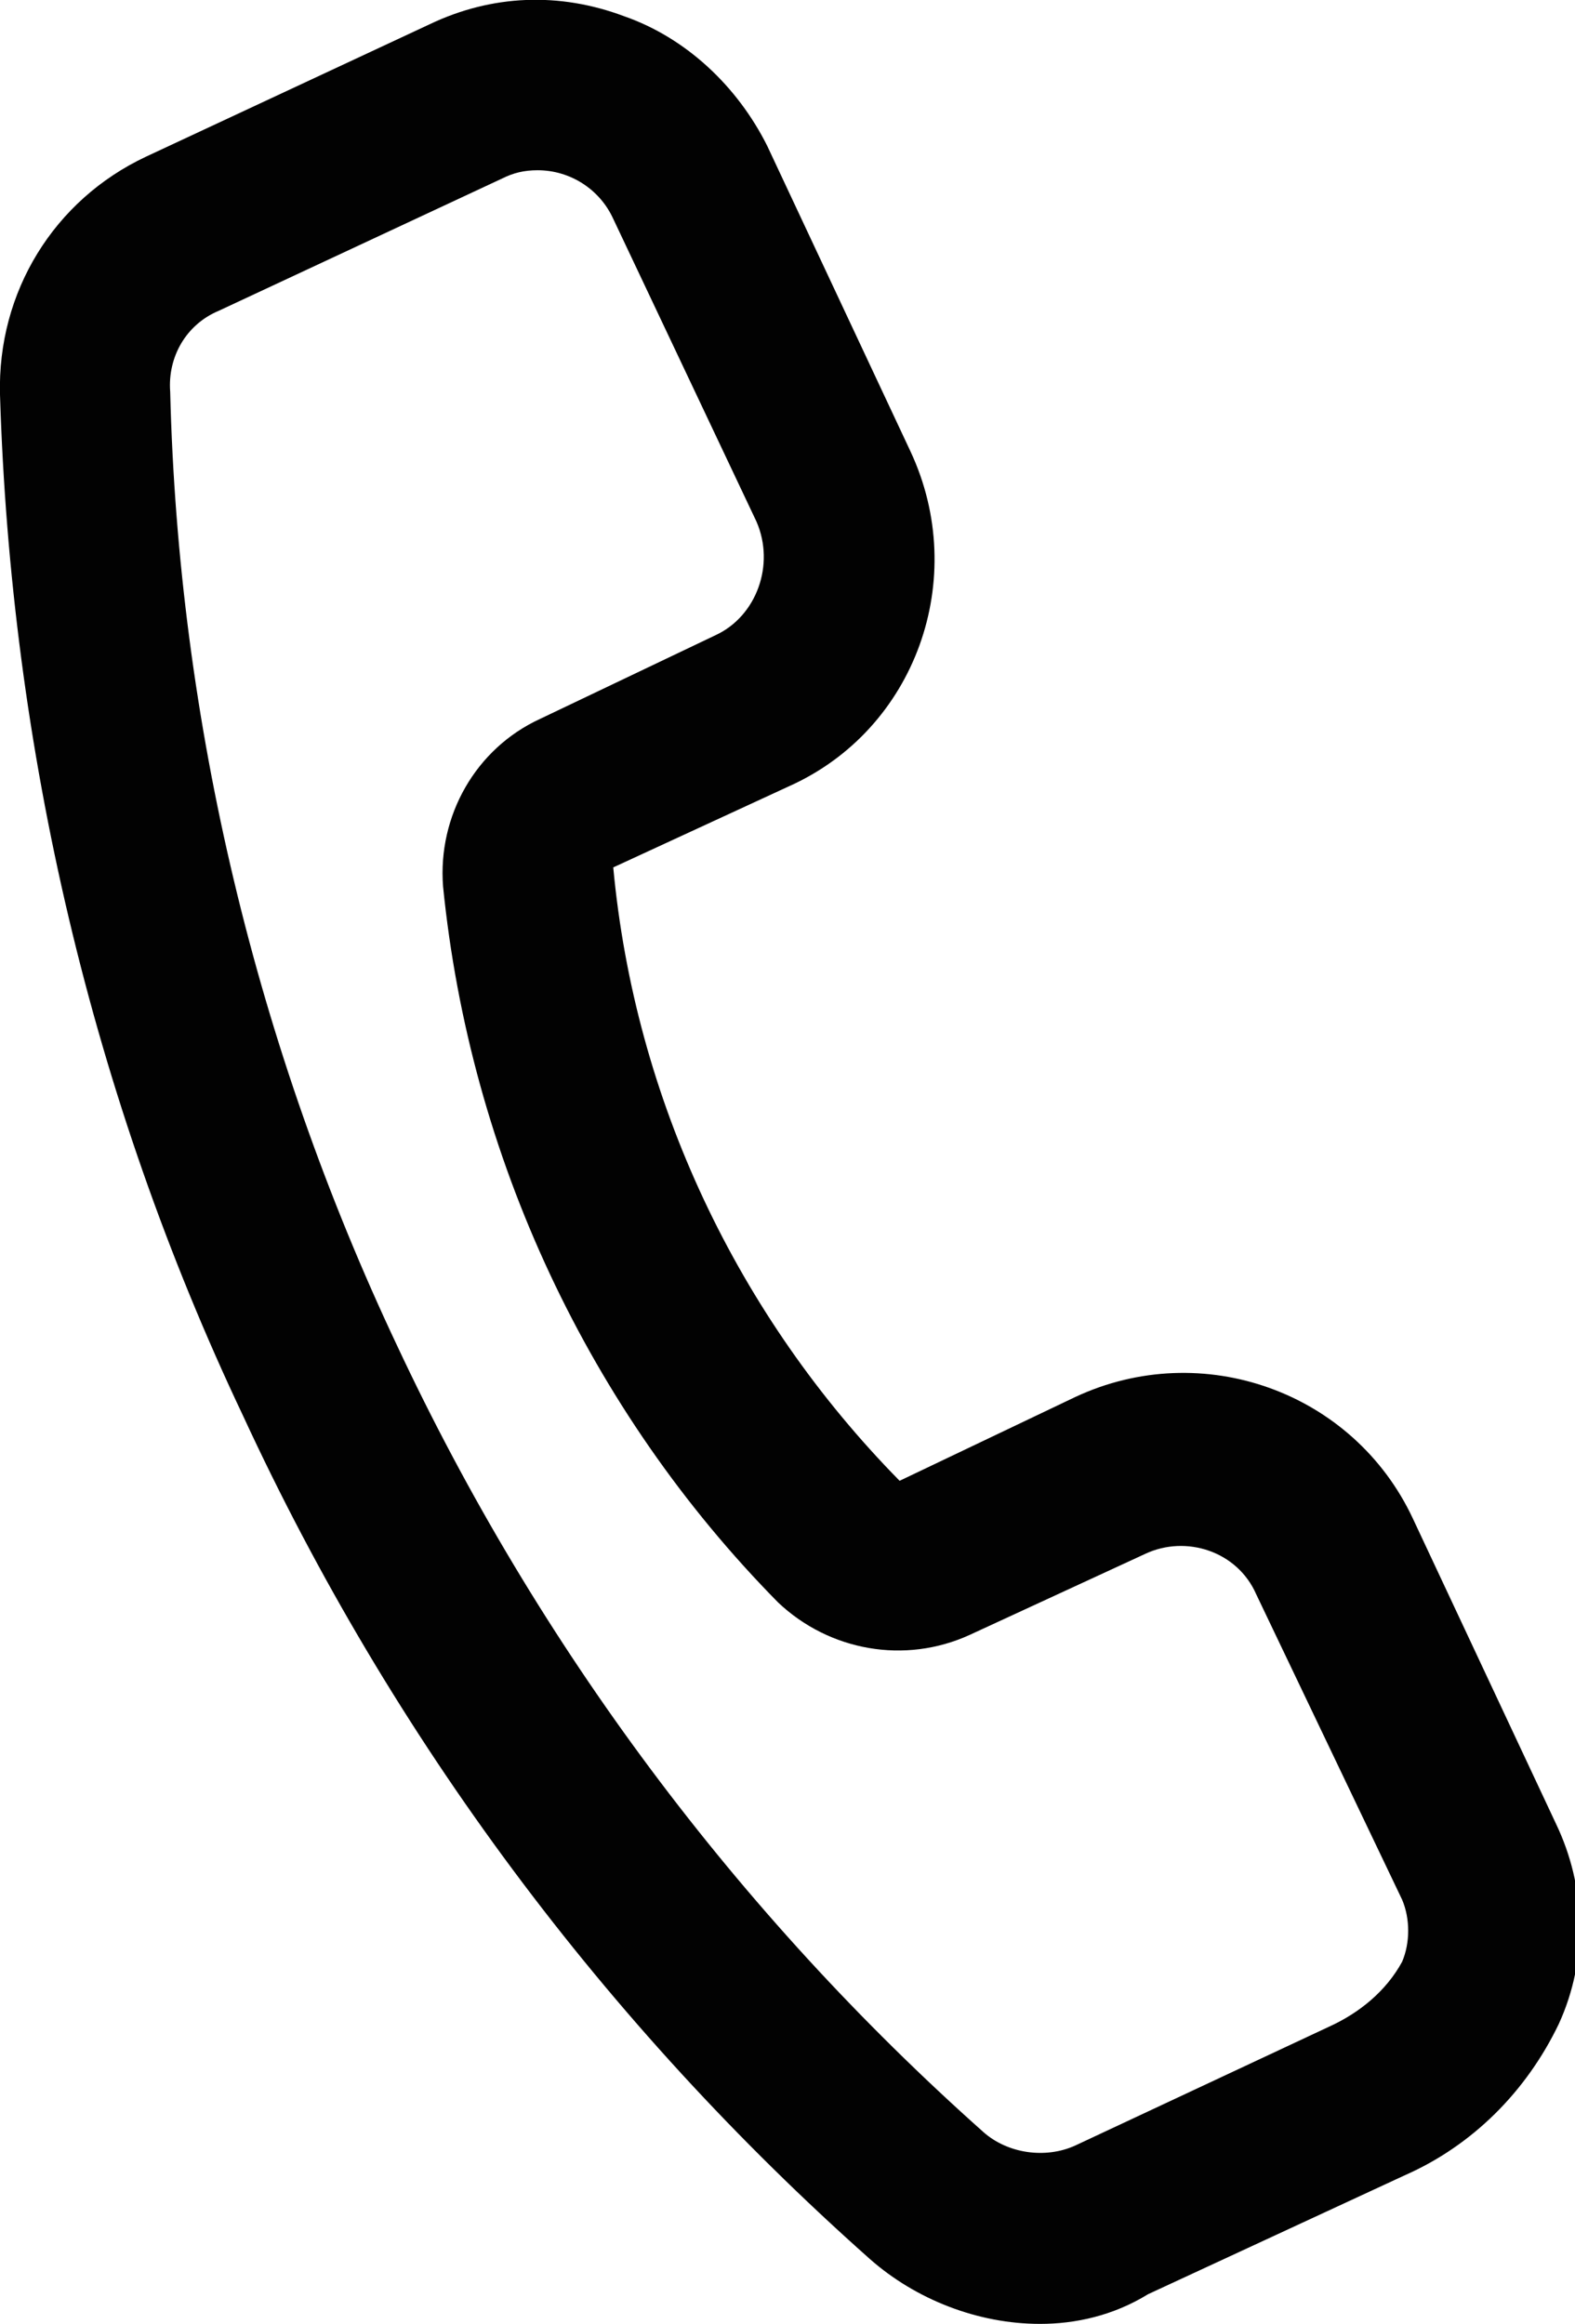
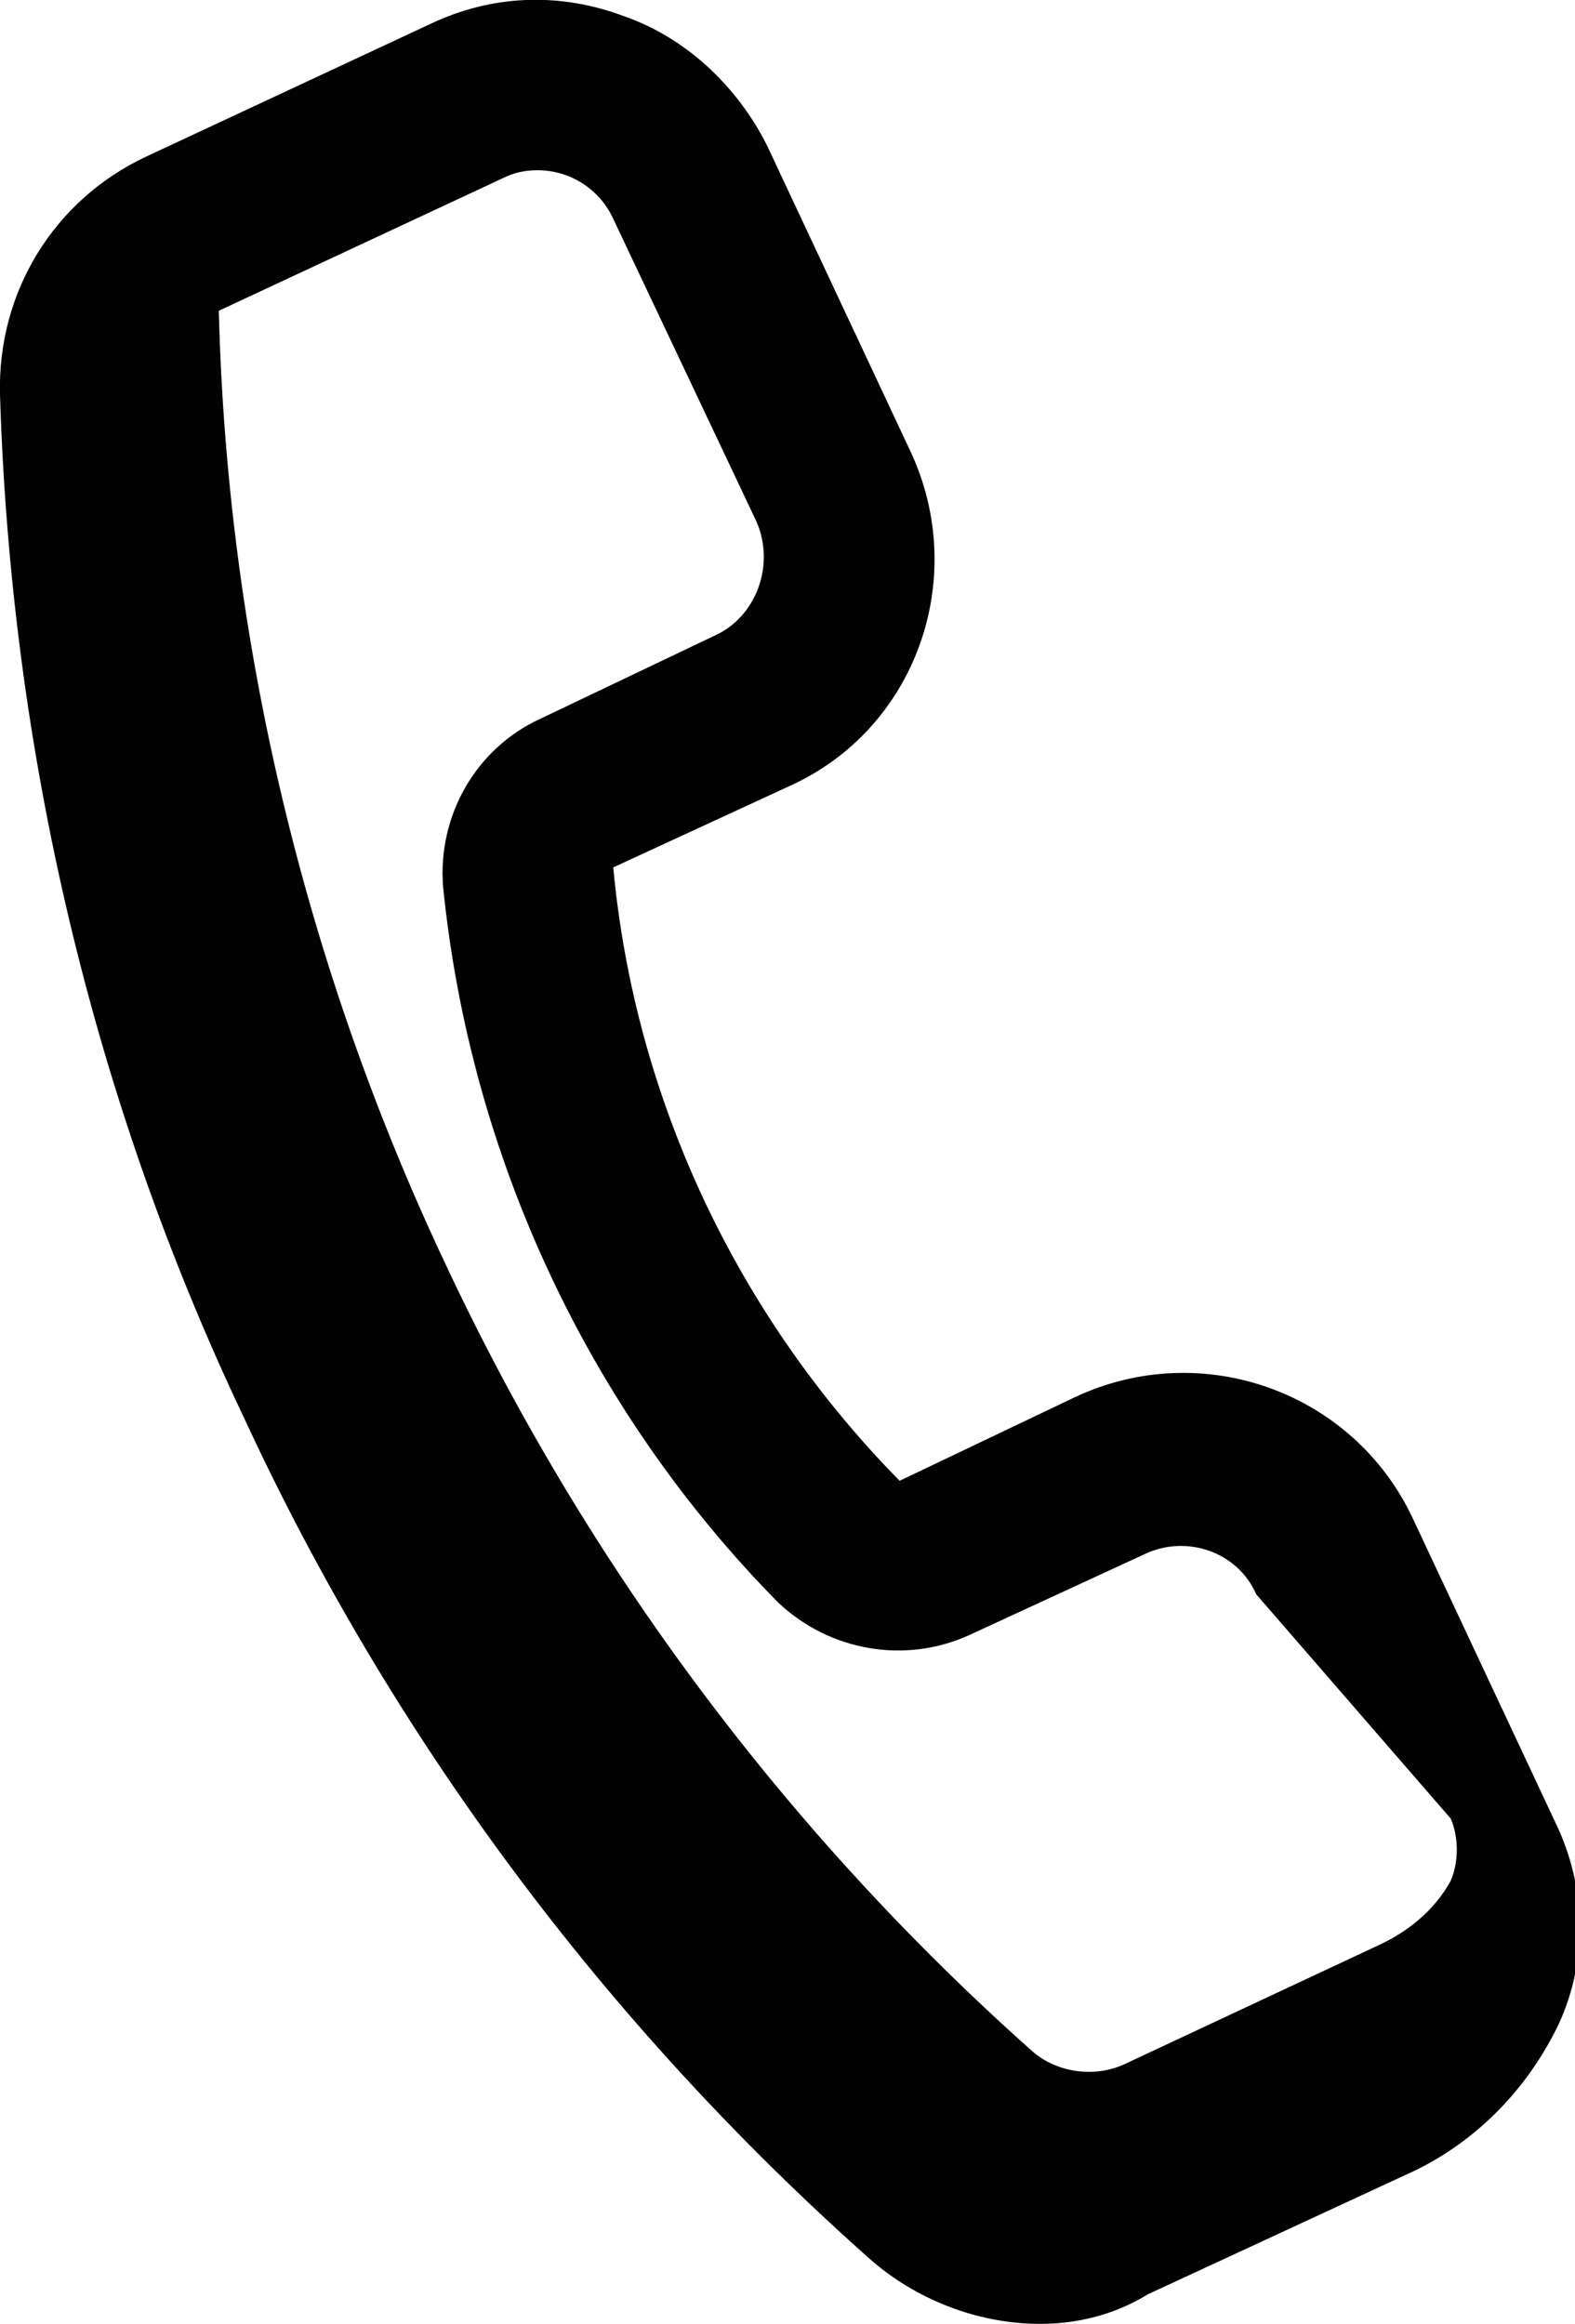
<svg xmlns="http://www.w3.org/2000/svg" version="1.1" id="Calque_1" x="0px" y="0px" viewBox="0 0 58.3 86" style="enable-background:new 0 0 58.3 86;" xml:space="preserve">
  <style type="text/css">
	.st0{fill:#020202;}
</style>
  <g id="Calque_2_00000170248287244792401560000015880162493524517801_">
    <g id="Calque_1-2">
-       <path class="st0" d="M38.5,86c-2.3,0-4.6-0.9-6.3-2.4C22.4,74.9,14.5,64.3,9,52.4C3.4,40.6,0.4,27.7,0,14.6    c-0.1-3.8,2-7.2,5.4-8.8l10.5-4.9c2.3-1.1,4.8-1.2,7.2-0.3c2.3,0.8,4.2,2.6,5.3,4.8l5.3,11.3c2.2,4.7,0.2,10.3-4.5,12.4l0,0    l-6.5,3c0.8,8.6,4.6,16.6,10.6,22.7l6.5-3.1c4.7-2.2,10.3-0.2,12.5,4.5l5.3,11.3c1.1,2.3,1.2,5,0.1,7.4c-1.2,2.5-3.2,4.5-5.7,5.6    l-9.5,4.4C41.2,85.7,39.8,86,38.5,86L38.5,86z M19.9,6.3c-0.5,0-0.9,0.1-1.3,0.3L8.1,11.5c-1.2,0.5-1.9,1.7-1.8,3    c0.3,12.2,3.2,24.3,8.4,35.3c5.2,11.1,12.6,21,21.7,29.1c0.9,0.8,2.3,1,3.4,0.5l9.4-4.4c1.1-0.5,2.1-1.3,2.7-2.4    c0.3-0.7,0.3-1.6,0-2.3L46.5,59c-0.7-1.6-2.6-2.2-4.1-1.5l0,0l-6.5,3c-2.4,1.1-5.2,0.6-7.1-1.2c-7-7.1-11.4-16.5-12.4-26.5    c-0.2-2.6,1.2-5.1,3.6-6.2l6.5-3.1c1.5-0.7,2.2-2.6,1.5-4.2L22.7,8.1C22.2,7,21.1,6.3,19.9,6.3z" />
+       <path class="st0" d="M38.5,86c-2.3,0-4.6-0.9-6.3-2.4C22.4,74.9,14.5,64.3,9,52.4C3.4,40.6,0.4,27.7,0,14.6    c-0.1-3.8,2-7.2,5.4-8.8l10.5-4.9c2.3-1.1,4.8-1.2,7.2-0.3c2.3,0.8,4.2,2.6,5.3,4.8l5.3,11.3c2.2,4.7,0.2,10.3-4.5,12.4l0,0    l-6.5,3c0.8,8.6,4.6,16.6,10.6,22.7l6.5-3.1c4.7-2.2,10.3-0.2,12.5,4.5l5.3,11.3c1.1,2.3,1.2,5,0.1,7.4c-1.2,2.5-3.2,4.5-5.7,5.6    l-9.5,4.4C41.2,85.7,39.8,86,38.5,86L38.5,86z M19.9,6.3c-0.5,0-0.9,0.1-1.3,0.3L8.1,11.5c0.3,12.2,3.2,24.3,8.4,35.3c5.2,11.1,12.6,21,21.7,29.1c0.9,0.8,2.3,1,3.4,0.5l9.4-4.4c1.1-0.5,2.1-1.3,2.7-2.4    c0.3-0.7,0.3-1.6,0-2.3L46.5,59c-0.7-1.6-2.6-2.2-4.1-1.5l0,0l-6.5,3c-2.4,1.1-5.2,0.6-7.1-1.2c-7-7.1-11.4-16.5-12.4-26.5    c-0.2-2.6,1.2-5.1,3.6-6.2l6.5-3.1c1.5-0.7,2.2-2.6,1.5-4.2L22.7,8.1C22.2,7,21.1,6.3,19.9,6.3z" />
    </g>
  </g>
</svg>